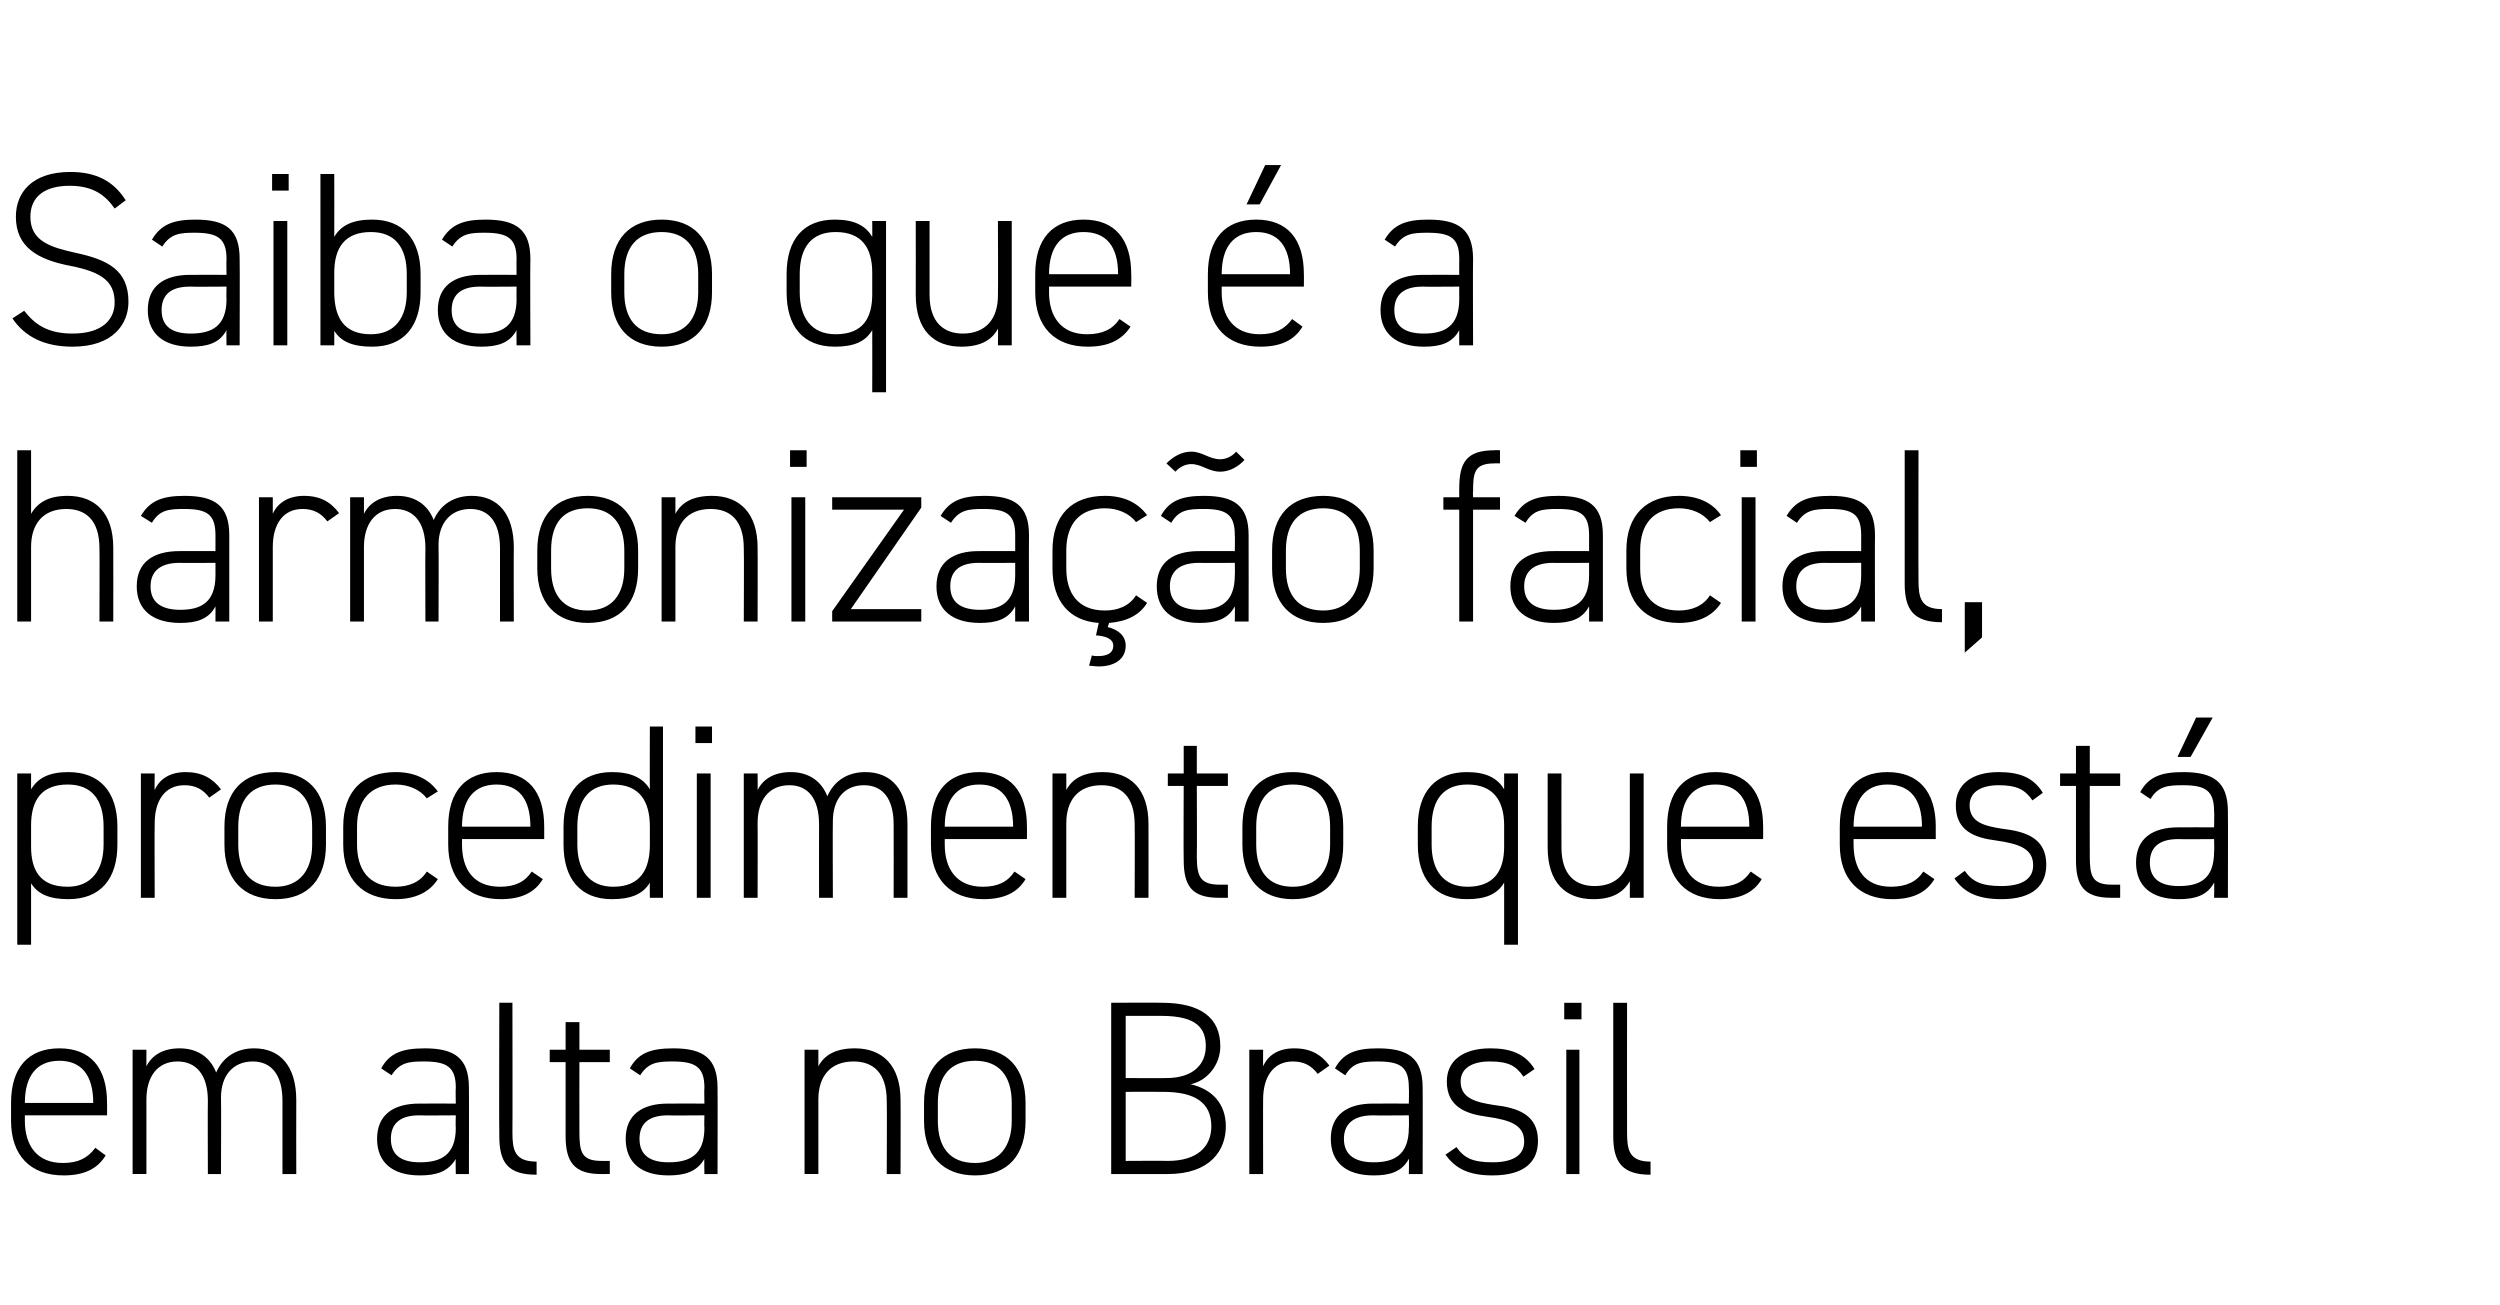
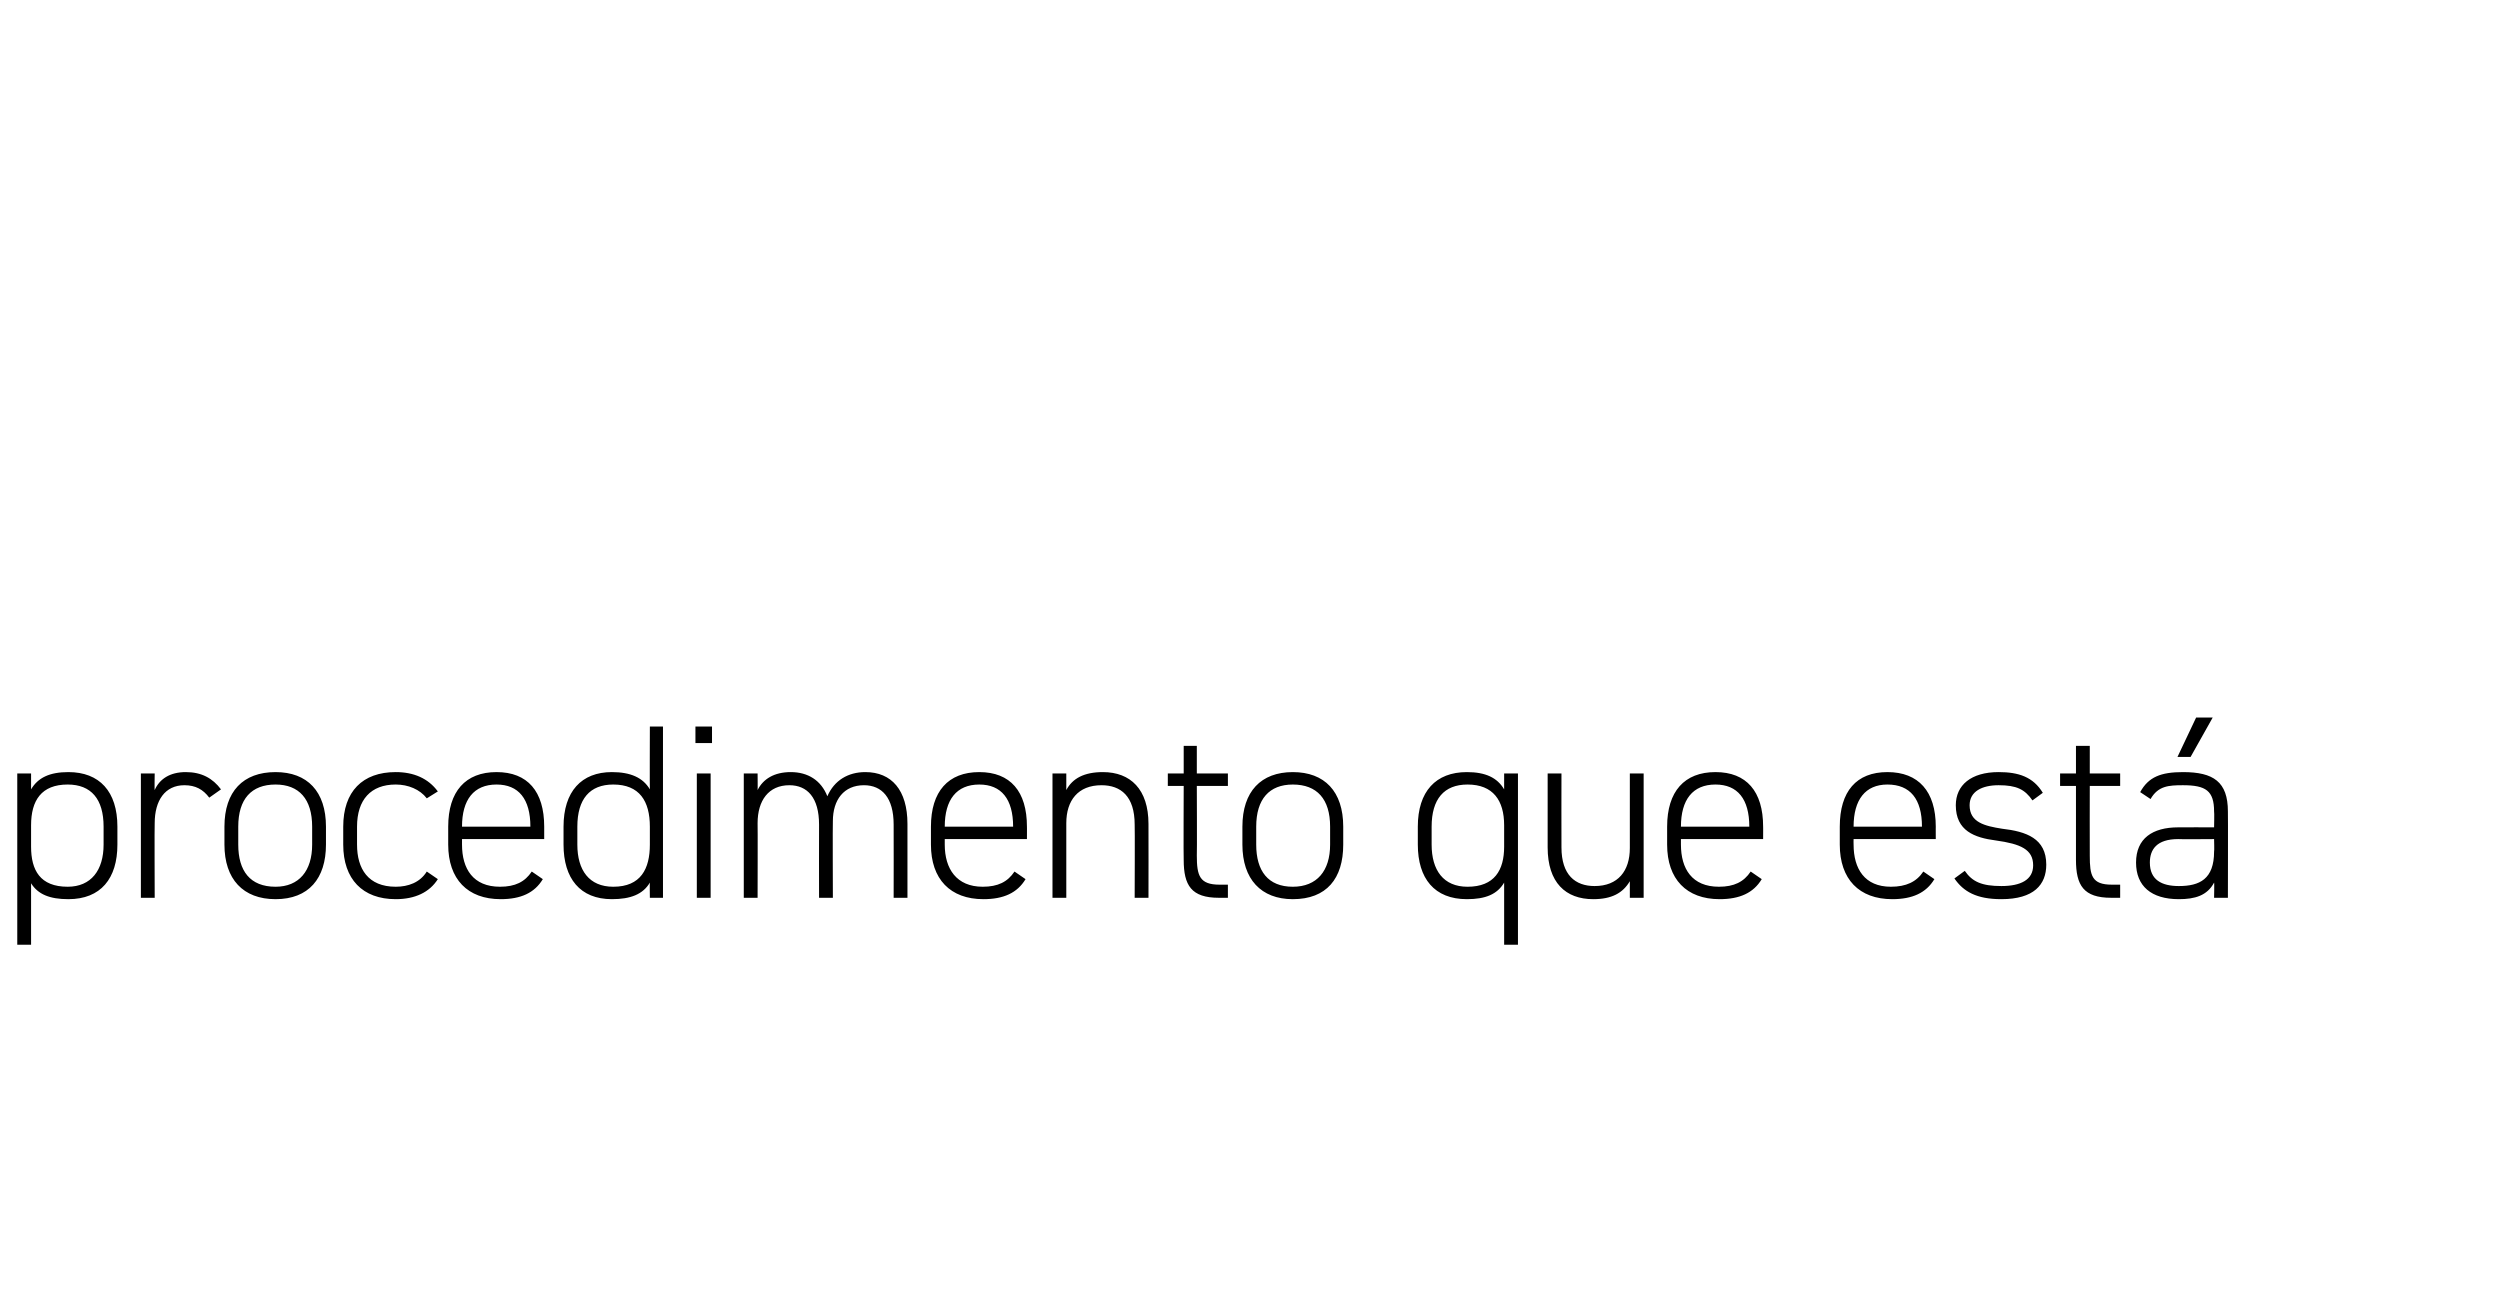
<svg xmlns="http://www.w3.org/2000/svg" version="1.1" width="362px" height="189px" viewBox="0 -1 362 189" style="top:-1px">
  <desc>Saiba o que é a harmonização facial, procedimento que está em alta no Brasil</desc>
  <defs />
  <g id="Polygon10329">
-     <path d="m3.6 160.5v.8c0 3.5 1.7 6.1 5.5 6.1c2.2 0 3.6-.7 4.7-2.2l1.5 1.1c-1.2 2-3.2 2.9-6.1 2.9c-4.8 0-7.6-2.9-7.6-7.9v-2.6c0-5.1 2.5-7.9 7-7.9c4.5 0 6.9 2.8 6.9 7.9c.02-.03 0 1.8 0 1.8H3.6zm0-1.8h9.9s.04-.03 0 0c0-4-1.7-6.1-4.9-6.1c-3.3 0-5 2.2-5 6.1c0-.03 0 0 0 0zm15.6-7.7h2v2.4c.8-1.6 2.4-2.6 4.8-2.6c2.5 0 4.4 1.2 5.3 3.5c1-2.3 3-3.5 5.5-3.5c3.8 0 6.1 2.6 6.1 7.5c-.02.04 0 10.7 0 10.7h-2v-10.6c0-3.9-1.7-5.7-4.3-5.7c-2.9 0-4.6 2.1-4.6 5.2c.04.05 0 11.1 0 11.1h-1.9s-.04-10.62 0-10.6c0-3.9-1.8-5.7-4.4-5.7c-2.9 0-4.5 2.2-4.5 5.5V169h-2v-18zm41.5 7.8c0-.02 5.3 0 5.3 0c0 0-.05-2.26 0-2.3c0-3-1.3-3.8-4.6-3.8c-2.1 0-3.5.1-4.7 2l-1.5-1c1.2-2.2 3-2.9 6.3-2.9c4.3 0 6.4 1.4 6.4 5.7c.03.04 0 12.5 0 12.5H66s-.05-2.23 0-2.2c-1.1 1.9-2.9 2.4-5.2 2.4c-4 0-6.2-1.9-6.2-5.3c0-3.5 2.4-5.1 6.1-5.1zm5.3 1.7s-5.3.04-5.3 0c-3.1 0-4.1 1.5-4.1 3.4c0 2.5 1.7 3.4 4.2 3.4c3 0 5.2-1 5.2-5c-.05 0 0-1.8 0-1.8zm6.3-16.3h1.9s.03 18.82 0 18.8c0 2.5.3 4.2 3.5 4.2v1.9c-4.2 0-5.4-1.8-5.4-5.6c-.05.03 0-19.3 0-19.3zm7.3 6.8h2.3v-4h2v4h4.4v1.8h-4.4s-.02 10.12 0 10.1c0 2.9.3 4.2 3.2 4.2h1.2v1.9H87c-3.9 0-5.1-1.8-5.1-5.5v-10.7h-2.3V151zm17.1 7.8c0-.02 5.3 0 5.3 0c0 0-.05-2.26 0-2.3c0-3-1.3-3.8-4.6-3.8c-2.1 0-3.5.1-4.7 2l-1.5-1c1.2-2.2 3-2.9 6.3-2.9c4.3 0 6.4 1.4 6.4 5.7c.03.04 0 12.5 0 12.5H102s-.05-2.23 0-2.2c-1.1 1.9-2.9 2.4-5.2 2.4c-4 0-6.2-1.9-6.2-5.3c0-3.5 2.4-5.1 6.1-5.1zm5.3 1.7s-5.3.04-5.3 0c-3.1 0-4.1 1.5-4.1 3.4c0 2.5 1.7 3.4 4.2 3.4c3 0 5.2-1 5.2-5c-.05 0 0-1.8 0-1.8zm14.5-9.5h2v2.4c.9-1.7 2.6-2.6 5.3-2.6c4 0 6.6 2.5 6.6 7.5c.03.04 0 10.7 0 10.7h-2s.05-10.62 0-10.6c0-4.1-2-5.7-4.8-5.7c-3.4 0-5.1 2.2-5.1 5.5V169h-2v-18zm24.7 18.2c-4.7 0-7.4-2.9-7.4-7.9v-2.6c0-5.1 2.7-7.9 7.4-7.9c4.6 0 7.3 2.8 7.3 7.9v2.6c0 4.9-2.5 7.9-7.3 7.9zm5.3-10.5c0-4-1.9-6.1-5.3-6.1c-3.5 0-5.4 2.1-5.4 6.1v2.6c0 3.8 1.7 6.1 5.4 6.1c3.4 0 5.3-2.3 5.3-6.1v-2.6zm21.7-14.5c5.7 0 8.5 2.2 8.5 6.3c0 2.7-1.9 5-4.3 5.5c3.1.7 5.1 2.8 5.1 6.1c0 3.4-2.2 6.9-8.4 6.9h-8.2v-24.8s7.33-.04 7.3 0zm-5.2 22.9s6.09-.04 6.1 0c4.3 0 6.3-2.1 6.3-5c0-3.4-2.3-5-7-5c.01-.02-5.4 0-5.4 0v10zm0-12s5.87.04 5.9 0c4 0 5.7-2.1 5.7-4.6c0-2.6-1.3-4.4-6.4-4.4H163v9zm19.9 3.1c-.02-.04 0 10.8 0 10.8h-2v-18h2s-.02 2.45 0 2.4c.7-1.6 2.2-2.6 4.5-2.6c2.4 0 3.9.9 5.1 2.5l-1.7 1.2c-.9-1.2-2-1.8-3.6-1.8c-2.8 0-4.3 2.2-4.3 5.5zm15.9.6c-.01-.02 5.2 0 5.2 0c0 0 .05-2.26 0-2.3c0-3-1.2-3.8-4.5-3.8c-2.2 0-3.6.1-4.7 2l-1.5-1c1.2-2.2 3-2.9 6.2-2.9c4.4 0 6.5 1.4 6.5 5.7c.03.04 0 12.5 0 12.5h-2s.05-2.23 0-2.2c-1 1.9-2.8 2.4-5.1 2.4c-4 0-6.2-1.9-6.2-5.3c0-3.5 2.4-5.1 6.1-5.1zm5.2 1.7s-5.21.04-5.2 0c-3.1 0-4.2 1.5-4.2 3.4c0 2.5 1.8 3.4 4.3 3.4c2.9 0 5.1-1 5.1-5c.05 0 0-1.8 0-1.8zm16.6-5.6c-1.1-1.6-2.2-2.2-4.9-2.2c-2.4 0-4.2.9-4.2 2.9c0 2.5 2.3 3 4.8 3.4c3.5.4 6.4 1.4 6.4 5.2c0 2.9-1.8 5-6.6 5c-3.6 0-5.4-1.1-6.8-3l1.6-1.1c1.1 1.6 2.4 2.2 5.2 2.2c2.8 0 4.6-.9 4.6-3c0-2.3-1.8-3.1-5.4-3.6c-3-.4-5.8-1.4-5.8-5.1c0-2.9 2.2-4.8 6.3-4.8c2.8 0 5 .7 6.4 3l-1.6 1.1zm6.2-3.9h1.9v18h-1.9v-18zm-.3-6.8h2.5v2.4h-2.5v-2.4zm7.1 0h2s-.02 18.82 0 18.8c0 2.5.3 4.2 3.4 4.2v1.9c-4.1 0-5.4-1.8-5.4-5.6v-19.3z" stroke="none" fill="#000" />
-   </g>
+     </g>
  <g id="Polygon10328">
    <path d="m17 121.3c0 4.9-2.4 7.9-7.1 7.9c-2.7 0-4.4-.7-5.4-2.3v8.9h-2V111h2v2.3c1-1.7 2.7-2.5 5.4-2.5c4.5 0 7.1 2.8 7.1 7.9v2.6zm-2 0v-2.6c0-4-1.8-6.1-5.2-6.1c-3.8 0-5.3 2.3-5.3 5.9v3.1c0 3.4 1.3 5.8 5.3 5.8c3.4 0 5.2-2.4 5.2-6.1zm7.4-3.1c-.04-.04 0 10.8 0 10.8h-2v-18h2s-.04 2.45 0 2.4c.7-1.6 2.2-2.6 4.5-2.6c2.3 0 3.9.9 5.1 2.5l-1.7 1.2c-.9-1.2-2-1.8-3.6-1.8c-2.8 0-4.3 2.2-4.3 5.5zm17.5 11c-4.7 0-7.4-2.9-7.4-7.9v-2.6c0-5.1 2.7-7.9 7.4-7.9c4.6 0 7.3 2.8 7.3 7.9v2.6c0 4.9-2.5 7.9-7.3 7.9zm5.3-10.5c0-4-1.9-6.1-5.3-6.1c-3.5 0-5.4 2.1-5.4 6.1v2.6c0 3.8 1.7 6.1 5.4 6.1c3.4 0 5.3-2.3 5.3-6.1v-2.6zm18.2 7.6c-1.2 1.9-3.3 2.9-6.1 2.9c-4.8 0-7.6-2.9-7.6-7.9v-2.6c0-5.1 2.8-7.9 7.6-7.9c2.6 0 4.7.9 6.1 2.8l-1.6 1c-1-1.3-2.7-2-4.5-2c-3.6 0-5.6 2.2-5.6 6.1v2.6c0 3.5 1.6 6.1 5.6 6.1c1.8 0 3.5-.6 4.5-2.2l1.6 1.1zm3.5-5.8v.8c0 3.5 1.6 6.1 5.5 6.1c2.2 0 3.6-.7 4.6-2.2l1.6 1.1c-1.2 2-3.2 2.9-6.1 2.9c-4.8 0-7.6-2.9-7.6-7.9v-2.6c0-5.1 2.5-7.9 7-7.9c4.5 0 6.9 2.8 6.9 7.9v1.8H66.9zm0-1.8h9.9s.02-.03 0 0c0-4-1.7-6.1-4.9-6.1c-3.3 0-5 2.2-5 6.1c-.01-.03 0 0 0 0zm27.2-14.5h1.9V129h-1.9s-.03-2.2 0-2.2c-1 1.7-2.8 2.4-5.5 2.4c-4.6 0-7-3-7-7.9v-2.6c0-5.1 2.6-7.9 7-7.9c2.7 0 4.5.8 5.5 2.5c-.03.04 0-9.1 0-9.1zm0 17.1v-2.6c0-3.7-1.5-6.1-5.3-6.1c-3.4 0-5.2 2.1-5.2 6.1v2.6c0 3.7 1.7 6.1 5.2 6.1c4 0 5.3-2.6 5.3-6.1zm6.8-10.3h2v18h-2v-18zm-.2-6.8h2.4v2.4h-2.4v-2.4zm7 6.8h2s.03 2.45 0 2.4c.8-1.6 2.4-2.6 4.8-2.6c2.5 0 4.4 1.2 5.3 3.5c1-2.3 3-3.5 5.5-3.5c3.8 0 6.1 2.6 6.1 7.5V129h-2s.02-10.62 0-10.6c0-3.9-1.7-5.7-4.3-5.7c-2.9 0-4.5 2.1-4.5 5.2c-.04.05 0 11.1 0 11.1h-2s-.02-10.62 0-10.6c0-3.9-1.7-5.7-4.3-5.7c-3 0-4.6 2.2-4.6 5.5c.03 0 0 10.8 0 10.8h-2v-18zm29.1 9.5v.8c0 3.5 1.7 6.1 5.5 6.1c2.2 0 3.6-.7 4.6-2.2l1.6 1.1c-1.2 2-3.2 2.9-6.1 2.9c-4.8 0-7.6-2.9-7.6-7.9v-2.6c0-5.1 2.5-7.9 7-7.9c4.5 0 6.9 2.8 6.9 7.9c.01-.03 0 1.8 0 1.8h-11.9zm0-1.8h9.9s.03-.03 0 0c0-4-1.7-6.1-4.9-6.1c-3.3 0-5 2.2-5 6.1c0-.03 0 0 0 0zm15.6-7.7h2v2.4c.9-1.7 2.6-2.6 5.3-2.6c4 0 6.6 2.5 6.6 7.5c.02.04 0 10.7 0 10.7h-2s.04-10.62 0-10.6c0-4.1-2-5.7-4.8-5.7c-3.4 0-5.1 2.2-5.1 5.5V129h-2v-18zm16.7 0h2.3v-4h1.9v4h4.5v1.8h-4.5s.04 10.12 0 10.1c0 2.9.4 4.2 3.3 4.2h1.2v1.9h-1.3c-4 0-5.1-1.8-5.1-5.5c-.04-.04 0-10.7 0-10.7h-2.3V111zm18.1 18.2c-4.6 0-7.3-2.9-7.3-7.9v-2.6c0-5.1 2.7-7.9 7.3-7.9c4.6 0 7.3 2.8 7.3 7.9v2.6c0 4.9-2.4 7.9-7.3 7.9zm5.4-10.5c0-4-1.9-6.1-5.4-6.1c-3.4 0-5.3 2.1-5.3 6.1v2.6c0 3.8 1.7 6.1 5.3 6.1c3.5 0 5.4-2.3 5.4-6.1v-2.6zm12.7 0c0-5.1 2.6-7.9 7.1-7.9c2.7 0 4.4.8 5.4 2.5V111h2v24.8h-2v-9c-1 1.7-2.7 2.4-5.4 2.4c-4.7 0-7.1-3-7.1-7.9v-2.6zm12.5 2.9v-3.1c0-3.6-1.6-5.9-5.3-5.9c-3.4 0-5.2 2.1-5.2 6.1v2.6c0 3.7 1.7 6.1 5.2 6.1c3.9 0 5.3-2.4 5.3-5.8zM238 129h-2v-2.4c-1 1.7-2.6 2.6-5.3 2.6c-4 0-6.6-2.4-6.6-7.5V111h2s-.02 10.66 0 10.7c0 4 2 5.6 4.8 5.6c3.4 0 5.1-2.2 5.1-5.5V111h2v18zm5.4-8.5v.8c0 3.5 1.6 6.1 5.5 6.1c2.2 0 3.6-.7 4.6-2.2l1.6 1.1c-1.2 2-3.2 2.9-6.1 2.9c-4.8 0-7.6-2.9-7.6-7.9v-2.6c0-5.1 2.5-7.9 7-7.9c4.5 0 6.9 2.8 6.9 7.9c.01-.03 0 1.8 0 1.8h-11.9zm0-1.8h9.9s.03-.03 0 0c0-4-1.7-6.1-4.9-6.1c-3.3 0-5 2.2-5 6.1c-.01-.03 0 0 0 0zm25 1.8s-.02.76 0 .8c0 3.5 1.6 6.1 5.4 6.1c2.2 0 3.7-.7 4.7-2.2l1.6 1.1c-1.2 2-3.2 2.9-6.1 2.9c-4.8 0-7.6-2.9-7.6-7.9v-2.6c0-5.1 2.4-7.9 6.9-7.9c4.5 0 7 2.8 7 7.9c-.01-.03 0 1.8 0 1.8h-11.9zm0-1.8h9.9s.01-.03 0 0c0-4-1.7-6.1-5-6.1c-3.2 0-4.9 2.2-4.9 6.1c-.02-.03 0 0 0 0zm25.9-3.8c-1.1-1.6-2.3-2.2-4.9-2.2c-2.4 0-4.2.9-4.2 2.9c0 2.5 2.2 3 4.7 3.4c3.5.4 6.4 1.4 6.4 5.2c0 2.9-1.8 5-6.5 5c-3.6 0-5.5-1.1-6.8-3l1.5-1.1c1.1 1.6 2.5 2.2 5.3 2.2c2.8 0 4.6-.9 4.6-3c0-2.3-1.8-3.1-5.4-3.6c-3.1-.4-5.8-1.4-5.8-5.1c0-2.9 2.2-4.8 6.2-4.8c2.9 0 5 .7 6.4 3l-1.5 1.1zm4-3.9h2.3v-4h2v4h4.4v1.8h-4.4s-.02 10.12 0 10.1c0 2.9.3 4.2 3.2 4.2h1.2v1.9h-1.3c-4 0-5.1-1.8-5.1-5.5v-10.7h-2.3V111zm17.1 7.8c-.01-.02 5.2 0 5.2 0c0 0 .05-2.26 0-2.3c0-3-1.2-3.8-4.5-3.8c-2.1 0-3.6.1-4.7 2l-1.5-1c1.2-2.2 3-2.9 6.2-2.9c4.4 0 6.5 1.4 6.5 5.7c.03.04 0 12.5 0 12.5h-2s.05-2.23 0-2.2c-1 1.9-2.8 2.4-5.1 2.4c-4 0-6.2-1.9-6.2-5.3c0-3.5 2.4-5.1 6.1-5.1zm5.2 1.7s-5.21.04-5.2 0c-3.1 0-4.1 1.5-4.1 3.4c0 2.5 1.7 3.4 4.2 3.4c3 0 5.1-1 5.1-5c.05 0 0-1.8 0-1.8zm-2.6-17.6h2.4l-3.2 5.7h-1.9l2.7-5.7z" stroke="none" fill="#000" />
  </g>
  <g id="Polygon10327">
-     <path d="m2.5 64.2h2v9.2c1-1.7 2.6-2.6 5.3-2.6c4 0 6.6 2.5 6.6 7.5c.02.04 0 10.7 0 10.7h-2s.04-10.62 0-10.6c0-4.1-2-5.7-4.8-5.7c-3.4 0-5.1 2.2-5.1 5.5V89h-2V64.2zM26 78.8c-.04-.02 5.2 0 5.2 0v-2.3c0-3-1.2-3.8-4.5-3.8c-2.2 0-3.6.1-4.7 2l-1.6-1c1.3-2.2 3.1-2.9 6.3-2.9c4.4 0 6.5 1.4 6.5 5.7V89h-2s.01-2.23 0-2.2c-1 1.9-2.8 2.4-5.1 2.4c-4 0-6.3-1.9-6.3-5.3c0-3.5 2.4-5.1 6.2-5.1zm5.2 1.7s-5.24.04-5.2 0c-3.1 0-4.2 1.5-4.2 3.4c0 2.5 1.8 3.4 4.3 3.4c2.9 0 5.1-1 5.1-5c.01 0 0-1.8 0-1.8zm8.3-2.3V89h-2v-18h2v2.4c.7-1.6 2.3-2.6 4.5-2.6c2.4 0 3.9.9 5.1 2.5l-1.7 1.2c-.9-1.2-2-1.8-3.6-1.8c-2.8 0-4.3 2.2-4.3 5.5zM50.7 71h2v2.4c.8-1.6 2.4-2.6 4.8-2.6c2.5 0 4.4 1.2 5.3 3.5c1-2.3 3-3.5 5.5-3.5c3.8 0 6.1 2.6 6.1 7.5c-.03.04 0 10.7 0 10.7h-2V78.4c0-3.9-1.7-5.7-4.3-5.7c-2.9 0-4.6 2.1-4.6 5.2c.04.05 0 11.1 0 11.1h-1.9s-.04-10.62 0-10.6c0-3.9-1.8-5.7-4.4-5.7c-2.9 0-4.5 2.2-4.5 5.5V89h-2v-18zm34.4 18.2c-4.6 0-7.3-2.9-7.3-7.9v-2.6c0-5.1 2.7-7.9 7.3-7.9c4.6 0 7.3 2.8 7.3 7.9v2.6c0 4.9-2.5 7.9-7.3 7.9zm5.3-10.5c0-4-1.9-6.1-5.3-6.1c-3.5 0-5.3 2.1-5.3 6.1v2.6c0 3.8 1.7 6.1 5.3 6.1c3.5 0 5.3-2.3 5.3-6.1v-2.6zm5.4-7.7h2v2.4c.9-1.7 2.6-2.6 5.3-2.6c4 0 6.6 2.5 6.6 7.5c.03.04 0 10.7 0 10.7h-2s.05-10.62 0-10.6c0-4.1-2-5.7-4.8-5.7c-3.4 0-5.1 2.2-5.1 5.5V89h-2v-18zm18.8 0h2v18h-2v-18zm-.2-6.8h2.4v2.4h-2.4v-2.4zm16.5 8.6h-10.4V71h12.9v1.5l-10.2 14.7h10.2v1.8h-12.9v-1.5l10.4-14.7zm10.8 6c.03-.02 5.3 0 5.3 0v-2.3c0-3-1.2-3.8-4.6-3.8c-2.1 0-3.5.1-4.7 2l-1.5-1c1.3-2.2 3.1-2.9 6.3-2.9c4.4 0 6.5 1.4 6.5 5.7c-.03.04 0 12.5 0 12.5h-2s-.01-2.23 0-2.2c-1 1.9-2.8 2.4-5.1 2.4c-4 0-6.3-1.9-6.3-5.3c0-3.5 2.4-5.1 6.1-5.1zm5.3 1.7s-5.27.04-5.3 0c-3.1 0-4.1 1.5-4.1 3.4c0 2.5 1.8 3.4 4.3 3.4c2.9 0 5.1-1 5.1-5c-.01 0 0-1.8 0-1.8zm12.1 8.7c-4.3-.3-6.7-3.2-6.7-7.9v-2.6c0-5.1 2.8-7.9 7.6-7.9c2.6 0 4.7.9 6.1 2.8l-1.6 1c-1-1.3-2.7-2-4.5-2c-3.6 0-5.6 2.2-5.6 6.1v2.6c0 3.5 1.6 6.1 5.6 6.1c1.8 0 3.5-.6 4.5-2.2l1.6 1.1c-1.1 1.8-3 2.7-5.5 2.9l-.2.6c1.6.4 2.6 1.3 2.6 2.7c0 2-1.7 3-3.9 3c-.5 0-1-.1-1.4-.1l.4-1.5c.3.1.5.1.9.1c1.1 0 2.2-.3 2.2-1.5c0-1-1.1-1.4-2.5-1.5l.4-1.8zm14.5-10.4c-.01-.02 5.2 0 5.2 0c0 0 .04-2.26 0-2.3c0-3-1.2-3.8-4.5-3.8c-2.2 0-3.6.1-4.7 2l-1.5-1c1.2-2.2 3-2.9 6.2-2.9c4.4 0 6.5 1.4 6.5 5.7c.02.04 0 12.5 0 12.5h-2s.04-2.23 0-2.2c-1 1.9-2.8 2.4-5.1 2.4c-4 0-6.2-1.9-6.2-5.3c0-3.5 2.4-5.1 6.1-5.1zm5.2 1.7s-5.21.04-5.2 0c-3.1 0-4.2 1.5-4.2 3.4c0 2.5 1.8 3.4 4.3 3.4c2.9 0 5.1-1 5.1-5c.04 0 0-1.8 0-1.8zm-6.3-14.3c-.7 0-1.6.3-2.3 1.1l-1.3-1.2c1-1 2.2-1.7 3.6-1.7c1.6 0 2.6 1.1 4.2 1.1c.7 0 1.6-.3 2.3-1.1l1.2 1.2c-.8.9-2.1 1.7-3.5 1.7c-1.7 0-2.7-1.1-4.2-1.1zm19.1 23c-4.7 0-7.4-2.9-7.4-7.9v-2.6c0-5.1 2.7-7.9 7.4-7.9c4.6 0 7.3 2.8 7.3 7.9v2.6c0 4.9-2.5 7.9-7.3 7.9zm5.3-10.5c0-4-1.9-6.1-5.3-6.1c-3.5 0-5.4 2.1-5.4 6.1v2.6c0 3.8 1.7 6.1 5.4 6.1c3.4 0 5.3-2.3 5.3-6.1v-2.6zm14.4-7.7s-.02-1.3 0-1.3c0-3.8 1.1-5.5 5.1-5.5c-.01-.04.8 0 .8 0v1.9s-.77-.03-.8 0c-2.9 0-3.1 1.3-3.1 4.1c-.04.01 0 .8 0 .8h3.9v1.8h-3.9V89h-2V72.8H209V71h2.3zm13.6 7.8c-.05-.02 5.2 0 5.2 0v-2.3c0-3-1.2-3.8-4.5-3.8c-2.2 0-3.6.1-4.7 2l-1.6-1c1.3-2.2 3.1-2.9 6.3-2.9c4.4 0 6.5 1.4 6.5 5.7V89h-2s.01-2.23 0-2.2c-1 1.9-2.8 2.4-5.1 2.4c-4 0-6.3-1.9-6.3-5.3c0-3.5 2.4-5.1 6.2-5.1zm5.2 1.7s-5.25.04-5.2 0c-3.1 0-4.2 1.5-4.2 3.4c0 2.5 1.8 3.4 4.3 3.4c2.9 0 5.1-1 5.1-5c.01 0 0-1.8 0-1.8zm19.1 5.8c-1.2 1.9-3.3 2.9-6.1 2.9c-4.8 0-7.6-2.9-7.6-7.9v-2.6c0-5.1 2.9-7.9 7.6-7.9c2.6 0 4.8.9 6.1 2.8l-1.6 1c-1-1.3-2.7-2-4.5-2c-3.6 0-5.6 2.2-5.6 6.1v2.6c0 3.5 1.6 6.1 5.6 6.1c1.8 0 3.5-.6 4.5-2.2l1.6 1.1zm3-15.3h2v18h-2v-18zm-.2-6.8h2.4v2.4H252v-2.4zm12.2 14.6c.04-.02 5.3 0 5.3 0v-2.3c0-3-1.2-3.8-4.5-3.8c-2.2 0-3.6.1-4.8 2l-1.5-1c1.3-2.2 3.1-2.9 6.3-2.9c4.4 0 6.5 1.4 6.5 5.7c-.03.04 0 12.5 0 12.5h-2s-.01-2.23 0-2.2c-1 1.9-2.8 2.4-5.1 2.4c-4 0-6.3-1.9-6.3-5.3c0-3.5 2.4-5.1 6.1-5.1zm5.3 1.7s-5.26.04-5.3 0c-3.1 0-4.1 1.5-4.1 3.4c0 2.5 1.8 3.4 4.3 3.4c2.9 0 5.1-1 5.1-5c-.01 0 0-1.8 0-1.8zm6.3-16.3h2s-.03 18.82 0 18.8c0 2.5.3 4.2 3.4 4.2v1.9c-4.1 0-5.4-1.8-5.4-5.6V64.2zM287 91.3l-2.5 2.2v-7.3h2.5v5.1z" stroke="none" fill="#000" />
-   </g>
+     </g>
  <g id="Polygon10326">
-     <path d="m16.6 29.2c-1.3-1.9-3.1-3.3-6.5-3.3c-3.4 0-5.7 1.4-5.7 4.5c0 3.5 2.9 4.4 6.5 5.2c4.7 1 7.7 2.5 7.7 7.1c0 3.2-2.2 6.5-8.1 6.5c-4 0-6.9-1.4-8.7-4.1L3.5 44c1.5 1.9 3.3 3.3 7 3.3c4.4 0 6.1-2.1 6.1-4.5c0-3-1.8-4.4-6.4-5.3c-4.7-.9-7.9-2.7-7.9-7.1c0-3.5 2.3-6.5 7.9-6.5c3.8 0 6.3 1.4 8 4.1l-1.6 1.2zm10.9 9.6c0-.02 5.3 0 5.3 0c0 0-.04-2.26 0-2.3c0-3-1.3-3.8-4.6-3.8c-2.1 0-3.5.1-4.7 2l-1.5-1c1.3-2.2 3.1-2.9 6.3-2.9c4.4 0 6.4 1.4 6.4 5.7c.04.04 0 12.5 0 12.5h-1.9s-.04-2.23 0-2.2c-1 1.9-2.8 2.4-5.2 2.4c-3.9 0-6.2-1.9-6.2-5.3c0-3.5 2.4-5.1 6.1-5.1zm5.3 1.7s-5.3.04-5.3 0c-3.1 0-4.1 1.5-4.1 3.4c0 2.5 1.7 3.4 4.2 3.4c3 0 5.2-1 5.2-5c-.04 0 0-1.8 0-1.8zm6.8-9.5h2v18h-2v-18zm-.2-6.8h2.4v2.4h-2.4v-2.4zm9 9.1c1-1.7 2.7-2.5 5.5-2.5c4.4 0 7 2.8 7 7.9v2.6c0 4.9-2.4 7.9-7 7.9c-2.8 0-4.5-.7-5.5-2.3c.02-.02 0 2.1 0 2.1h-2V24.2h2s.02 9.07 0 9.1zm10.5 8v-2.6c0-4-1.8-6.1-5.2-6.1c-3.8 0-5.3 2.3-5.3 5.9v3.1c.1 3.4 1.4 5.8 5.3 5.8c3.5 0 5.2-2.4 5.2-6.1zm10.6-2.5c.01-.02 5.3 0 5.3 0c0 0-.03-2.26 0-2.3c0-3-1.3-3.8-4.6-3.8c-2.1 0-3.5.1-4.7 2l-1.5-1c1.3-2.2 3.1-2.9 6.3-2.9c4.4 0 6.5 1.4 6.5 5.7c-.05.04 0 12.5 0 12.5h-2s-.03-2.23 0-2.2c-1 1.9-2.8 2.4-5.1 2.4c-4 0-6.3-1.9-6.3-5.3c0-3.5 2.4-5.1 6.1-5.1zm5.3 1.7s-5.29.04-5.3 0c-3.1 0-4.1 1.5-4.1 3.4c0 2.5 1.7 3.4 4.3 3.4c2.9 0 5.1-1 5.1-5c-.03 0 0-1.8 0-1.8zm21 8.7c-4.7 0-7.3-2.9-7.3-7.9v-2.6c0-5.1 2.7-7.9 7.3-7.9c4.6 0 7.3 2.8 7.3 7.9v2.6c0 4.9-2.5 7.9-7.3 7.9zm5.3-10.5c0-4-1.9-6.1-5.3-6.1c-3.5 0-5.4 2.1-5.4 6.1v2.6c0 3.8 1.7 6.1 5.4 6.1c3.5 0 5.3-2.3 5.3-6.1v-2.6zm12.8 0c0-5.1 2.5-7.9 7-7.9c2.7 0 4.4.8 5.4 2.5c.02.04 0-2.3 0-2.3h2v24.8h-2s.02-9 0-9c-1 1.7-2.7 2.4-5.4 2.4c-4.7 0-7-3-7-7.9v-2.6zm12.4 2.9v-3.1c0-3.6-1.5-5.9-5.3-5.9c-3.4 0-5.2 2.1-5.2 6.1v2.6c0 3.7 1.7 6.1 5.2 6.1c4 0 5.3-2.4 5.3-5.8zm20.2 7.4h-2s.04-2.41 0-2.4c-.9 1.7-2.6 2.6-5.3 2.6c-4 0-6.6-2.4-6.6-7.5c.02-.04 0-10.7 0-10.7h2v10.7c0 4 2.1 5.6 4.8 5.6c3.4 0 5.1-2.2 5.1-5.5c.04 0 0-10.8 0-10.8h2v18zm5.4-8.5s.02.76 0 .8c0 3.5 1.7 6.1 5.5 6.1c2.2 0 3.7-.7 4.7-2.2l1.6 1.1c-1.3 2-3.3 2.9-6.2 2.9c-4.8 0-7.6-2.9-7.6-7.9v-2.6c0-5.1 2.5-7.9 7-7.9c4.5 0 6.9 2.8 6.9 7.9c.03-.03 0 1.8 0 1.8h-11.9zm0-1.8h10s-.05-.03 0 0c0-4-1.7-6.1-5-6.1c-3.3 0-5 2.2-5 6.1c.02-.03 0 0 0 0zm25 1.8v.8c0 3.5 1.7 6.1 5.5 6.1c2.2 0 3.6-.7 4.7-2.2l1.5 1.1c-1.2 2-3.2 2.9-6.1 2.9c-4.8 0-7.6-2.9-7.6-7.9v-2.6c0-5.1 2.5-7.9 7-7.9c4.5 0 6.9 2.8 6.9 7.9c.02-.03 0 1.8 0 1.8h-11.9zm0-1.8h9.9s.04-.03 0 0c0-4-1.7-6.1-4.9-6.1c-3.3 0-5 2.2-5 6.1c0-.03 0 0 0 0zm6.3-15.8h2.3l-3.1 5.7h-1.9l2.7-5.7zM206 38.8c.02-.02 5.3 0 5.3 0c0 0-.02-2.26 0-2.3c0-3-1.2-3.8-4.6-3.8c-2.1 0-3.5.1-4.7 2l-1.5-1c1.3-2.2 3.1-2.9 6.3-2.9c4.4 0 6.5 1.4 6.5 5.7c-.04.04 0 12.5 0 12.5h-2s-.02-2.23 0-2.2c-1 1.9-2.8 2.4-5.1 2.4c-4 0-6.3-1.9-6.3-5.3c0-3.5 2.4-5.1 6.1-5.1zm5.3 1.7s-5.28.04-5.3 0c-3.1 0-4.1 1.5-4.1 3.4c0 2.5 1.7 3.4 4.3 3.4c2.9 0 5.1-1 5.1-5c-.02 0 0-1.8 0-1.8z" stroke="none" fill="#000" />
-   </g>
+     </g>
</svg>